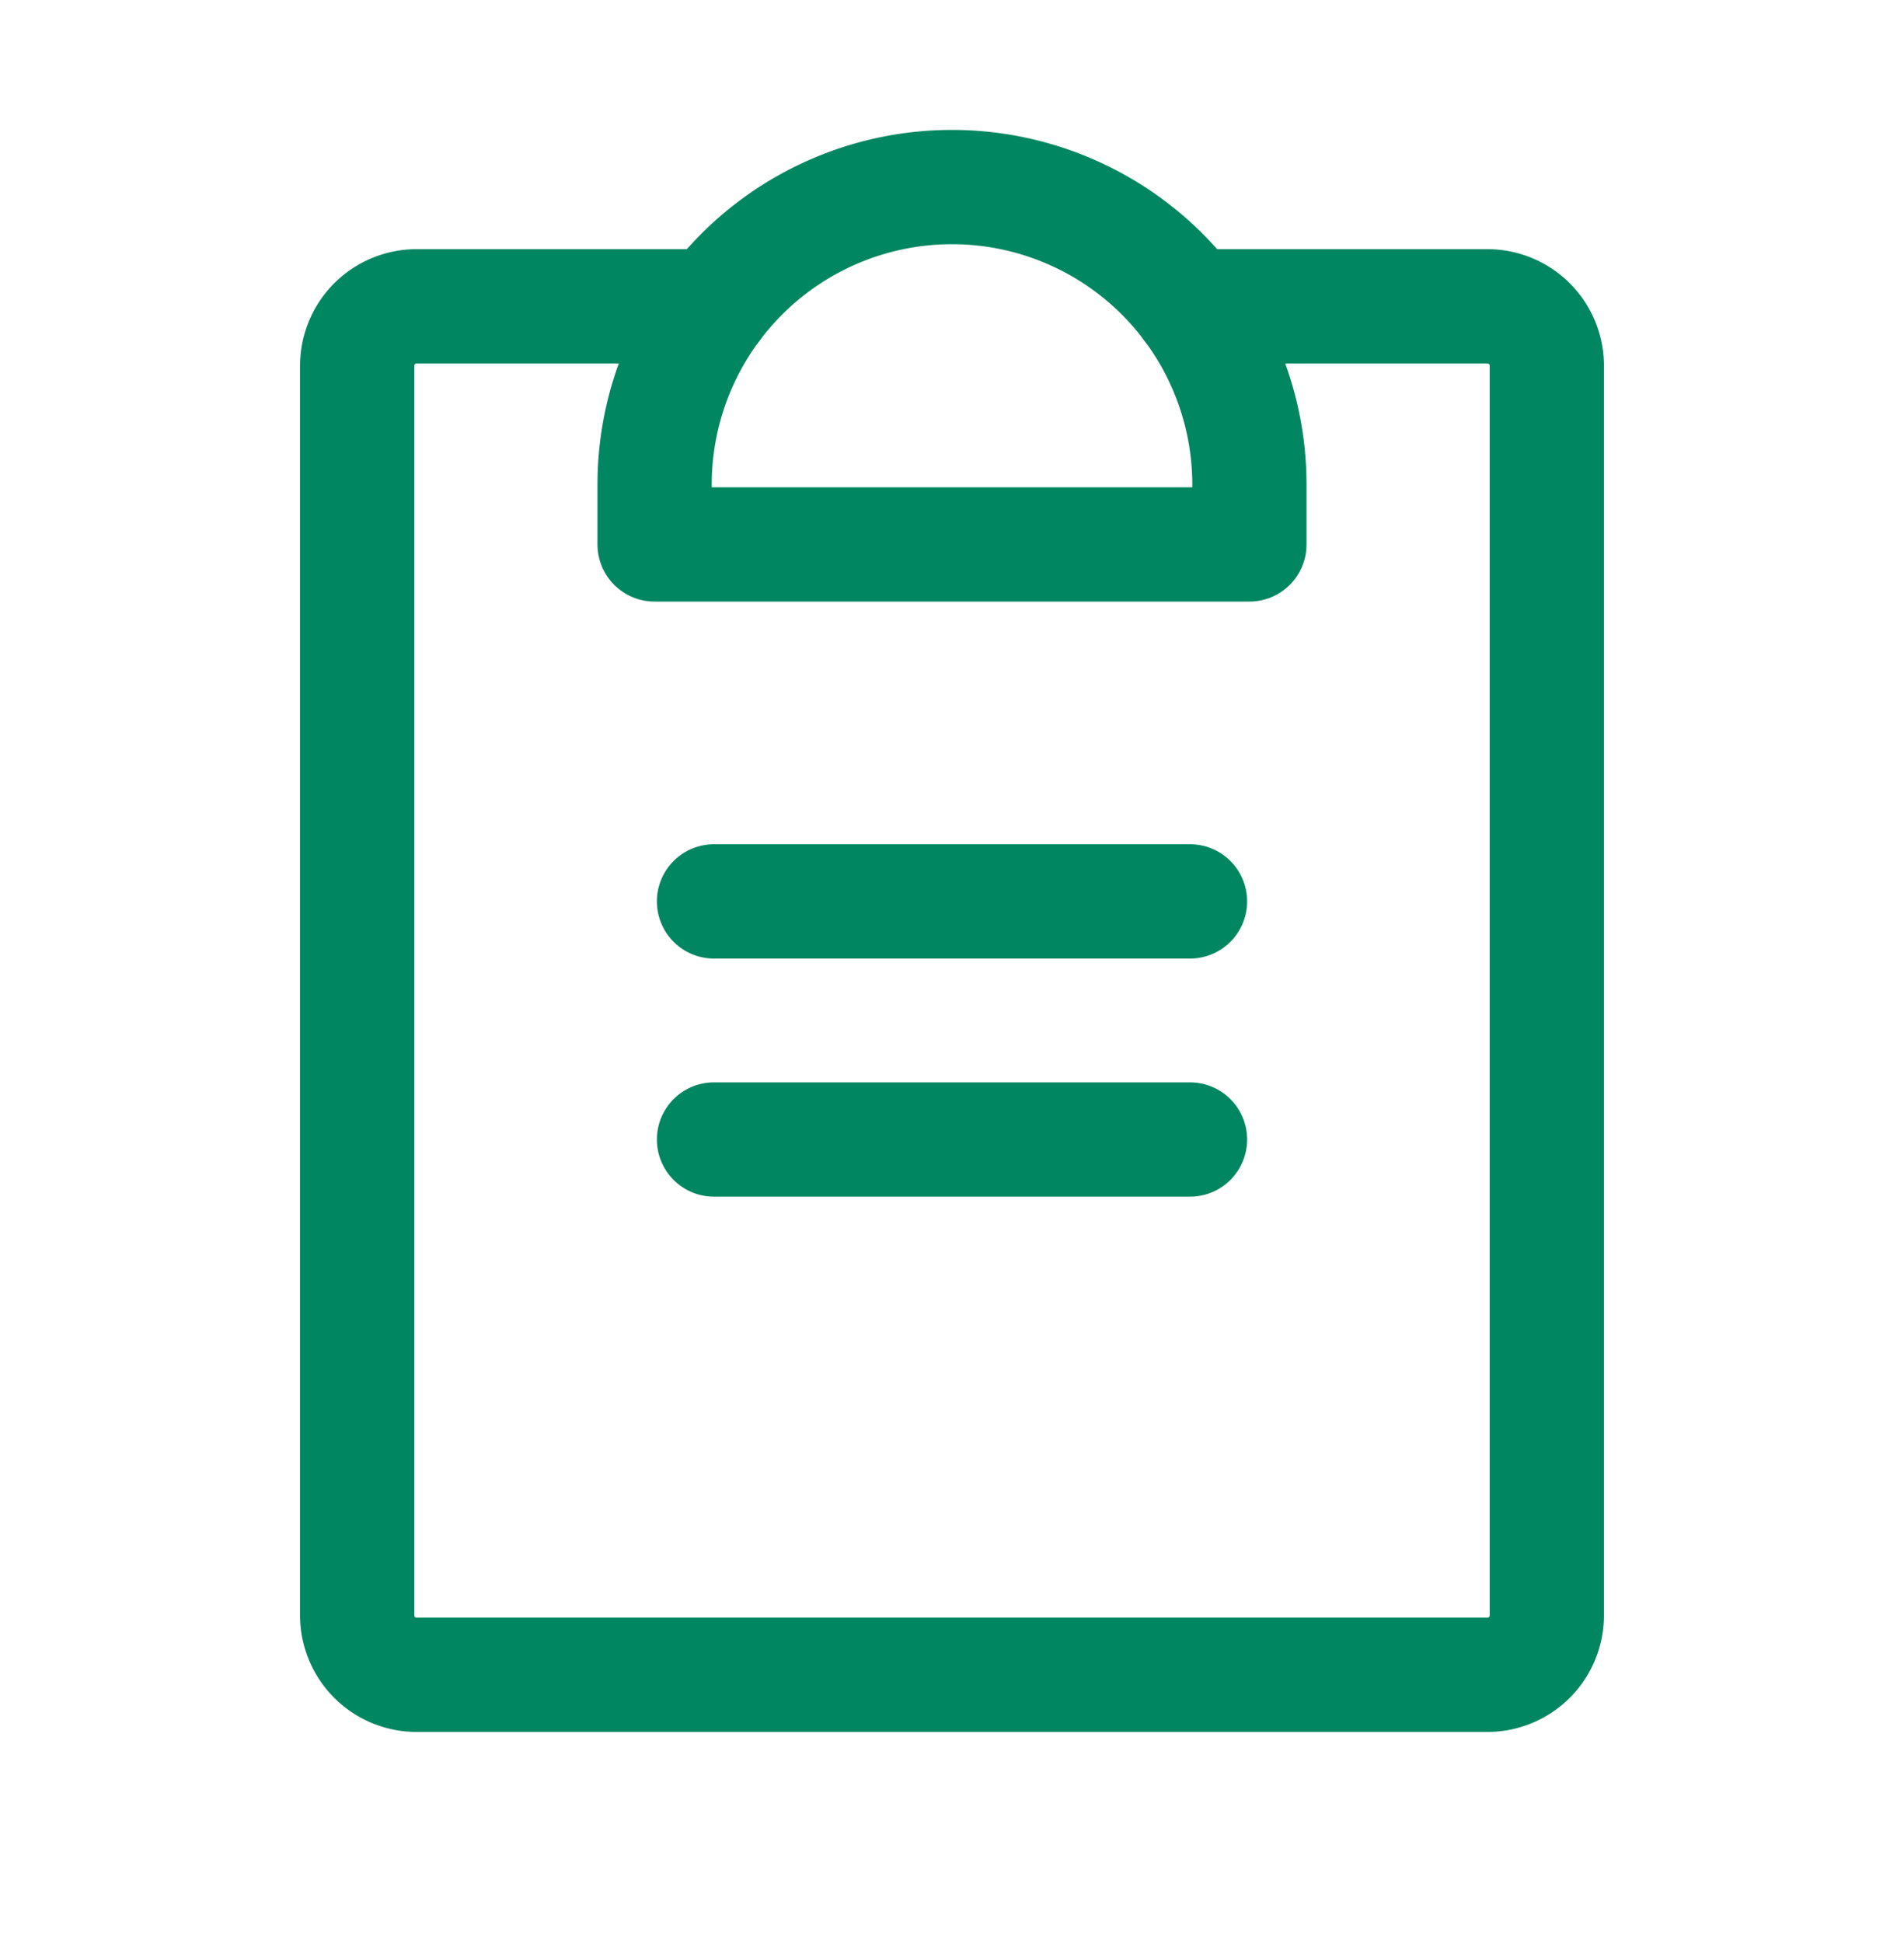
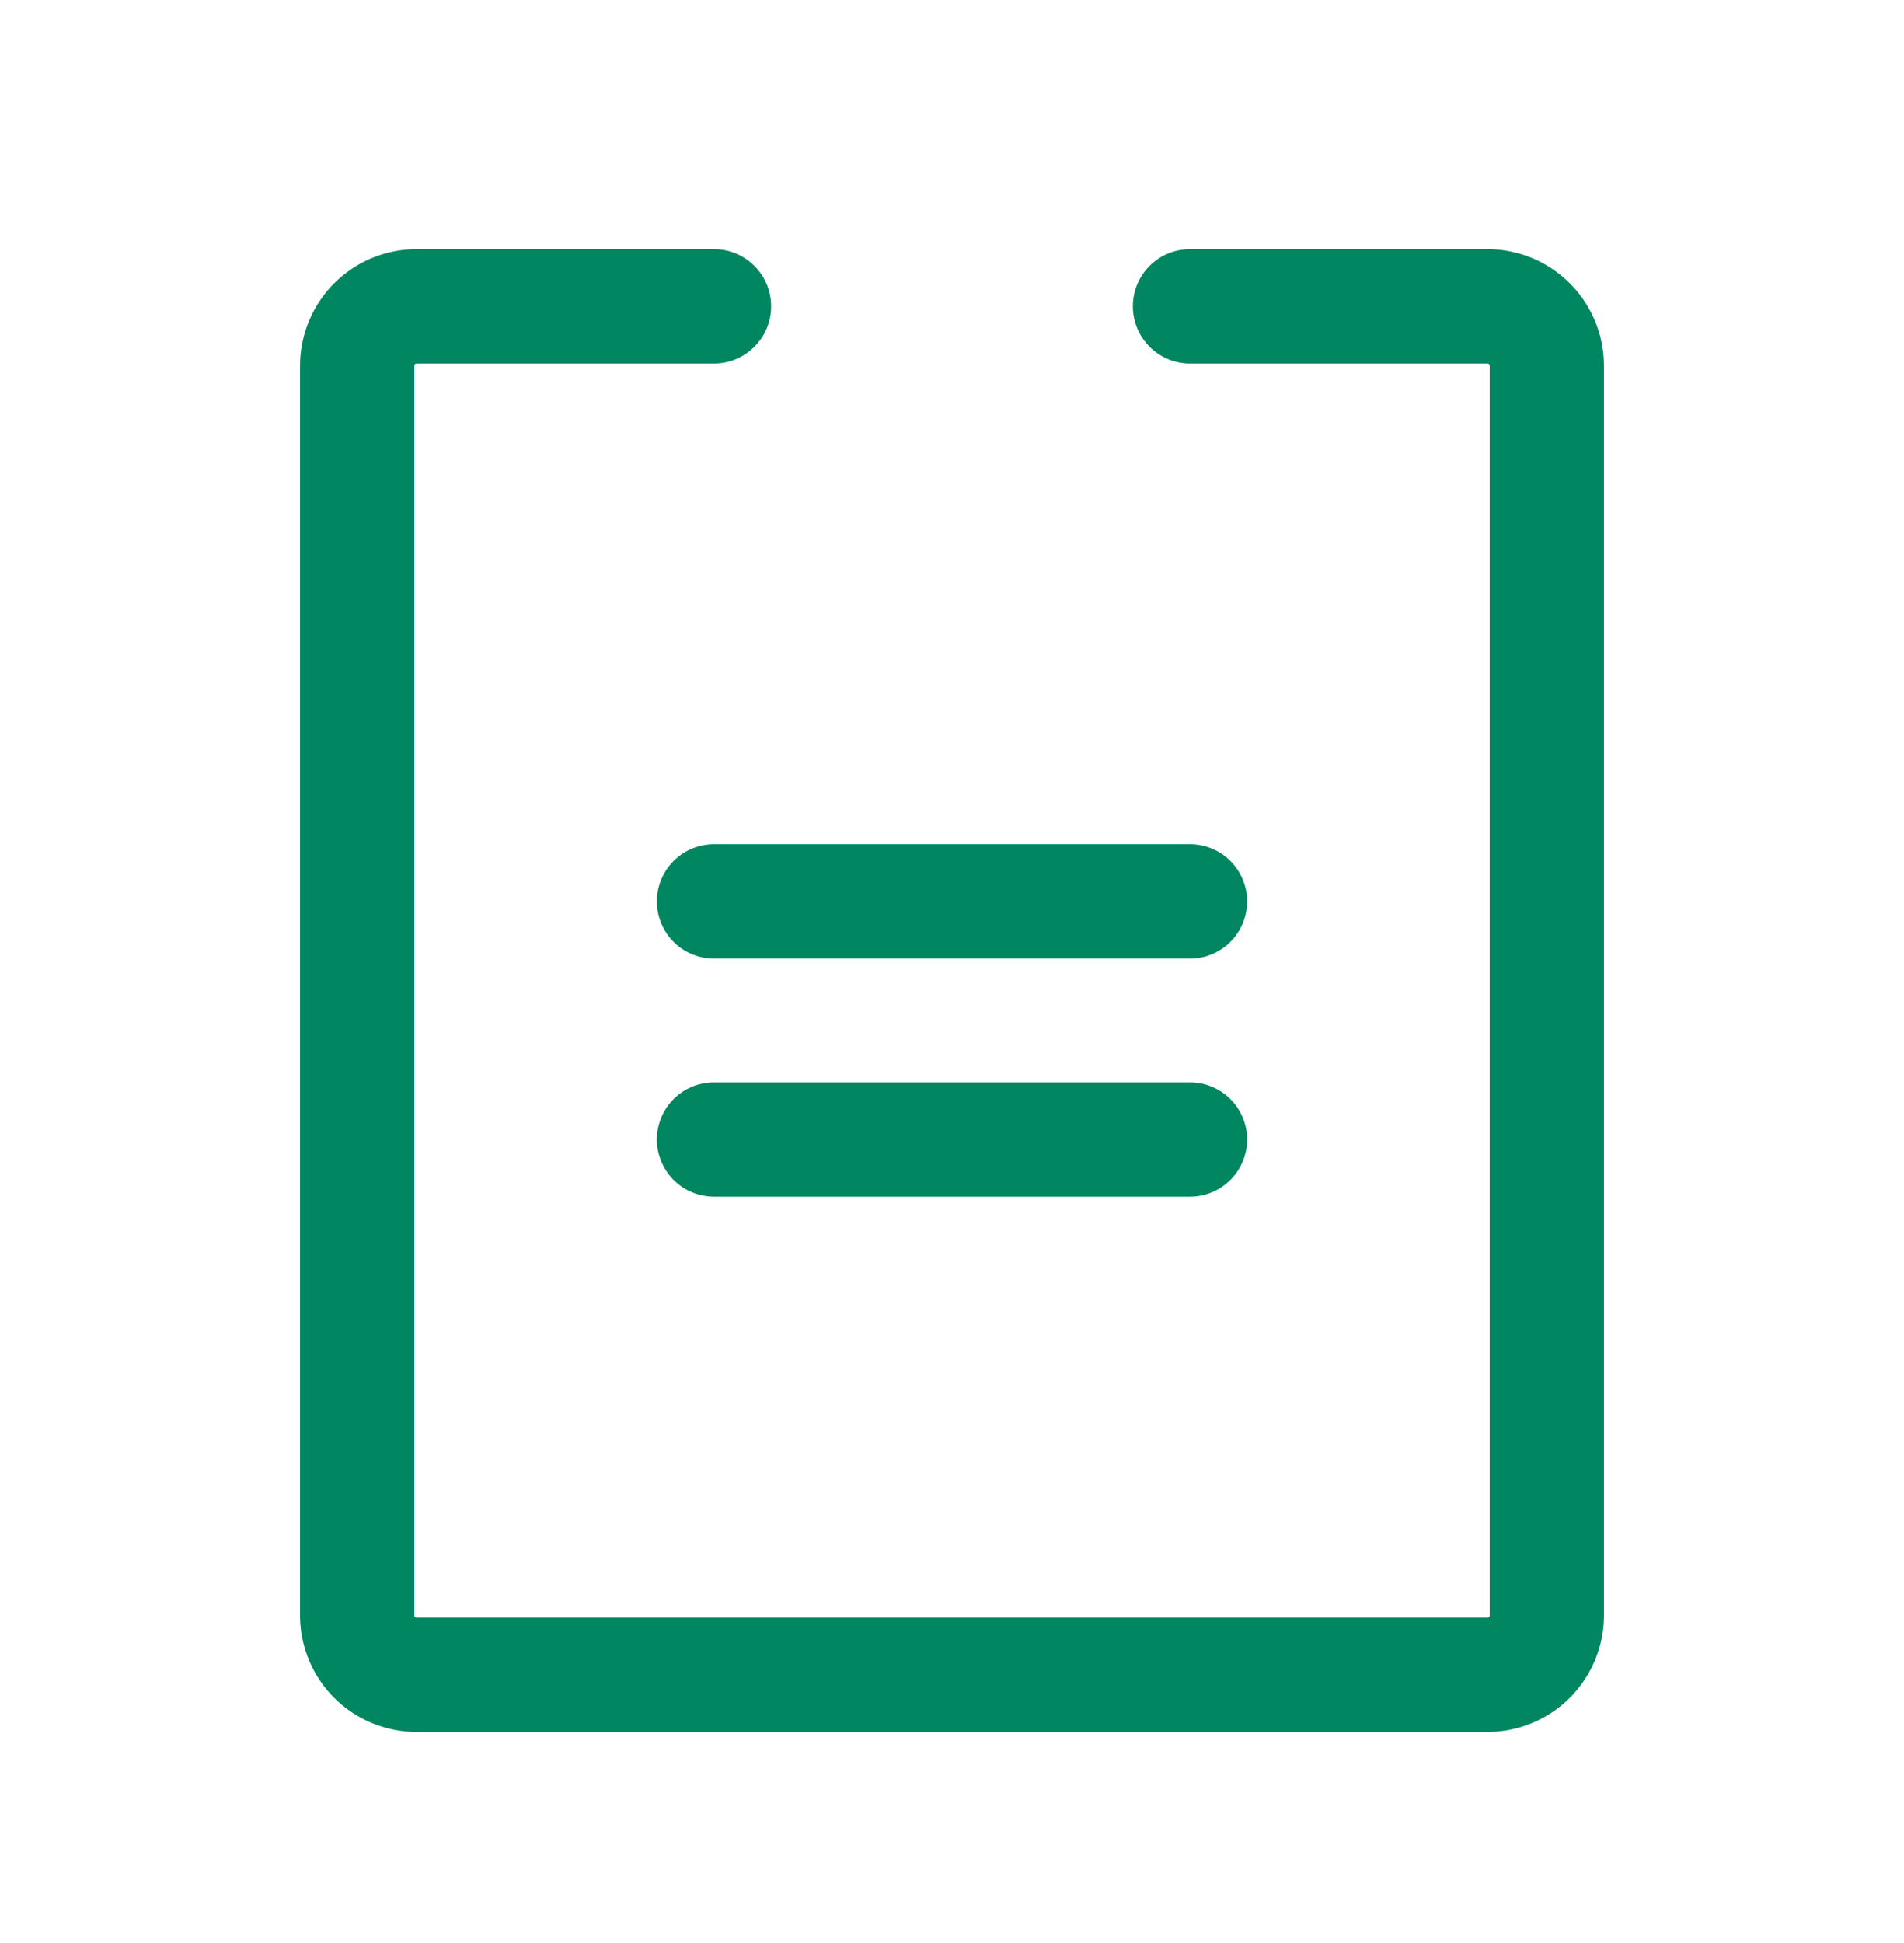
<svg xmlns="http://www.w3.org/2000/svg" fill="none" viewBox="0 0 50 51">
  <path stroke="#008660" stroke-linecap="round" stroke-linejoin="round" stroke-width="3" d="M18.75 29.91h12.5m-12.5-6.25h12.5m0-15.62h7.81a1.56 1.56 0 0 1 1.56 1.56v32.8a1.56 1.56 0 0 1-1.56 1.56H10.94a1.56 1.56 0 0 1-1.56-1.56V9.6a1.56 1.56 0 0 1 1.56-1.56h7.81" />
-   <path stroke="#008660" stroke-linecap="round" stroke-linejoin="round" stroke-width="3" d="M17.19 14.29v-1.57a7.81 7.81 0 0 1 15.62 0v1.57z" />
</svg>